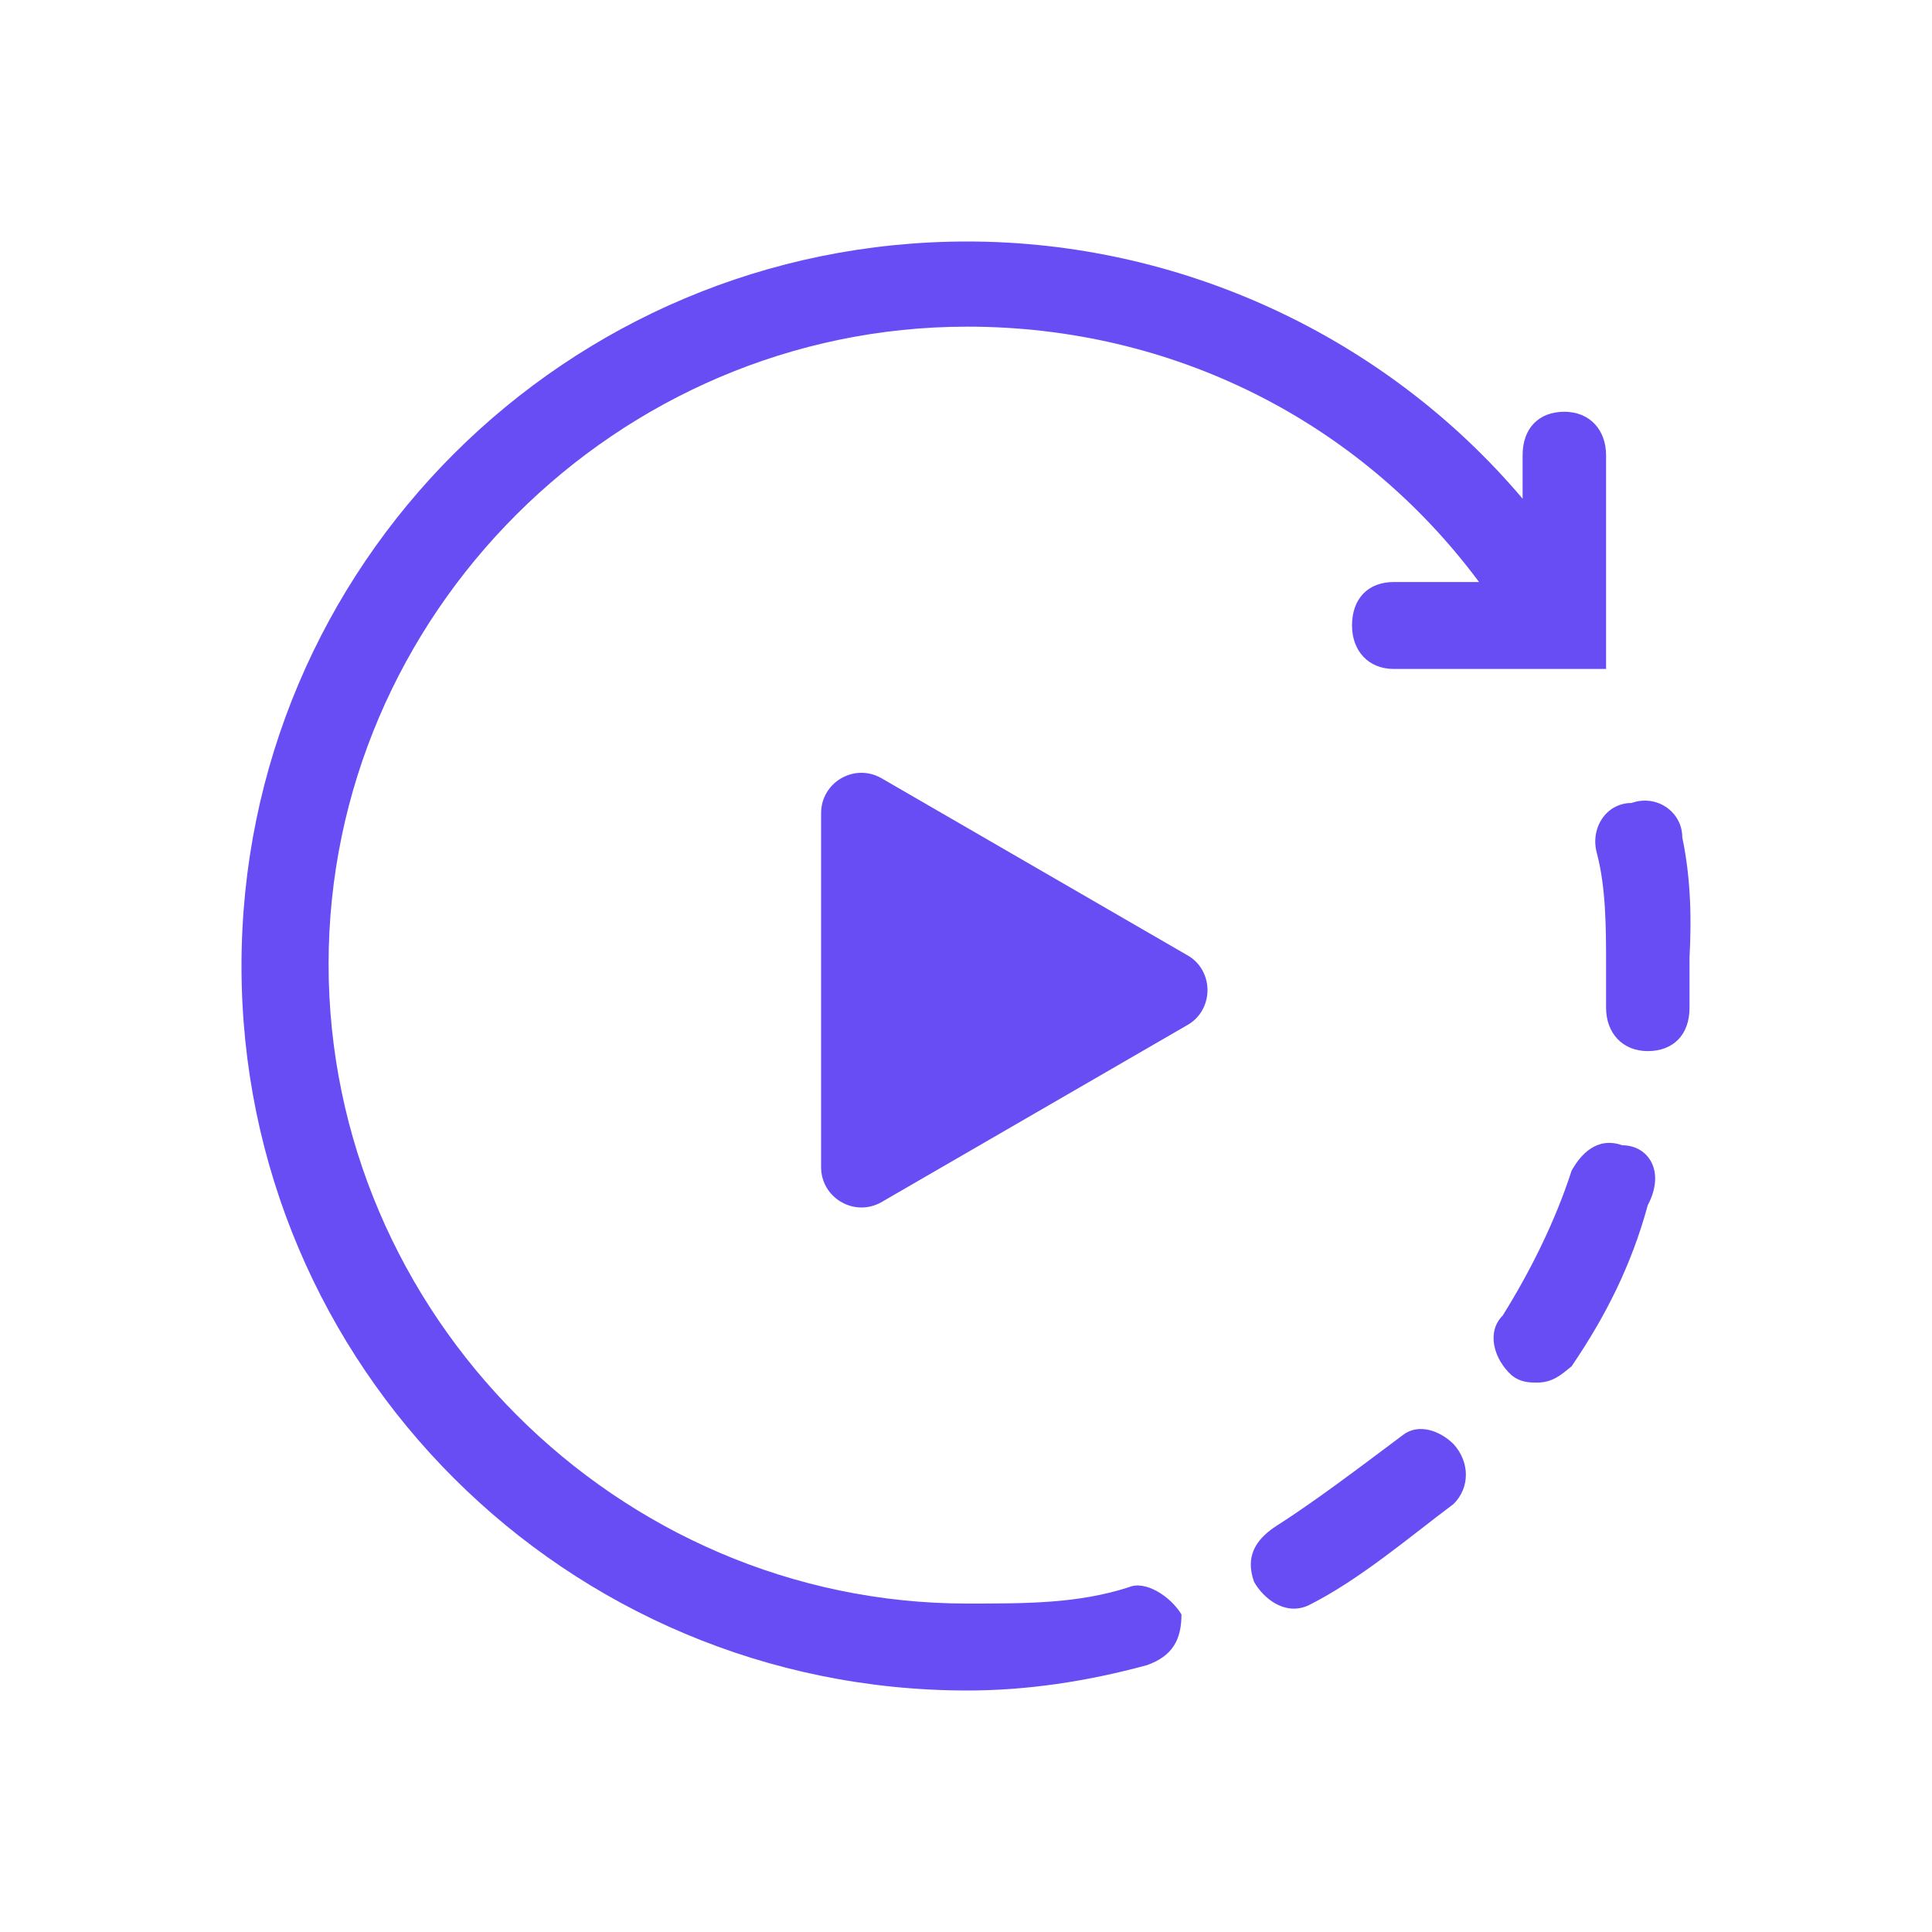
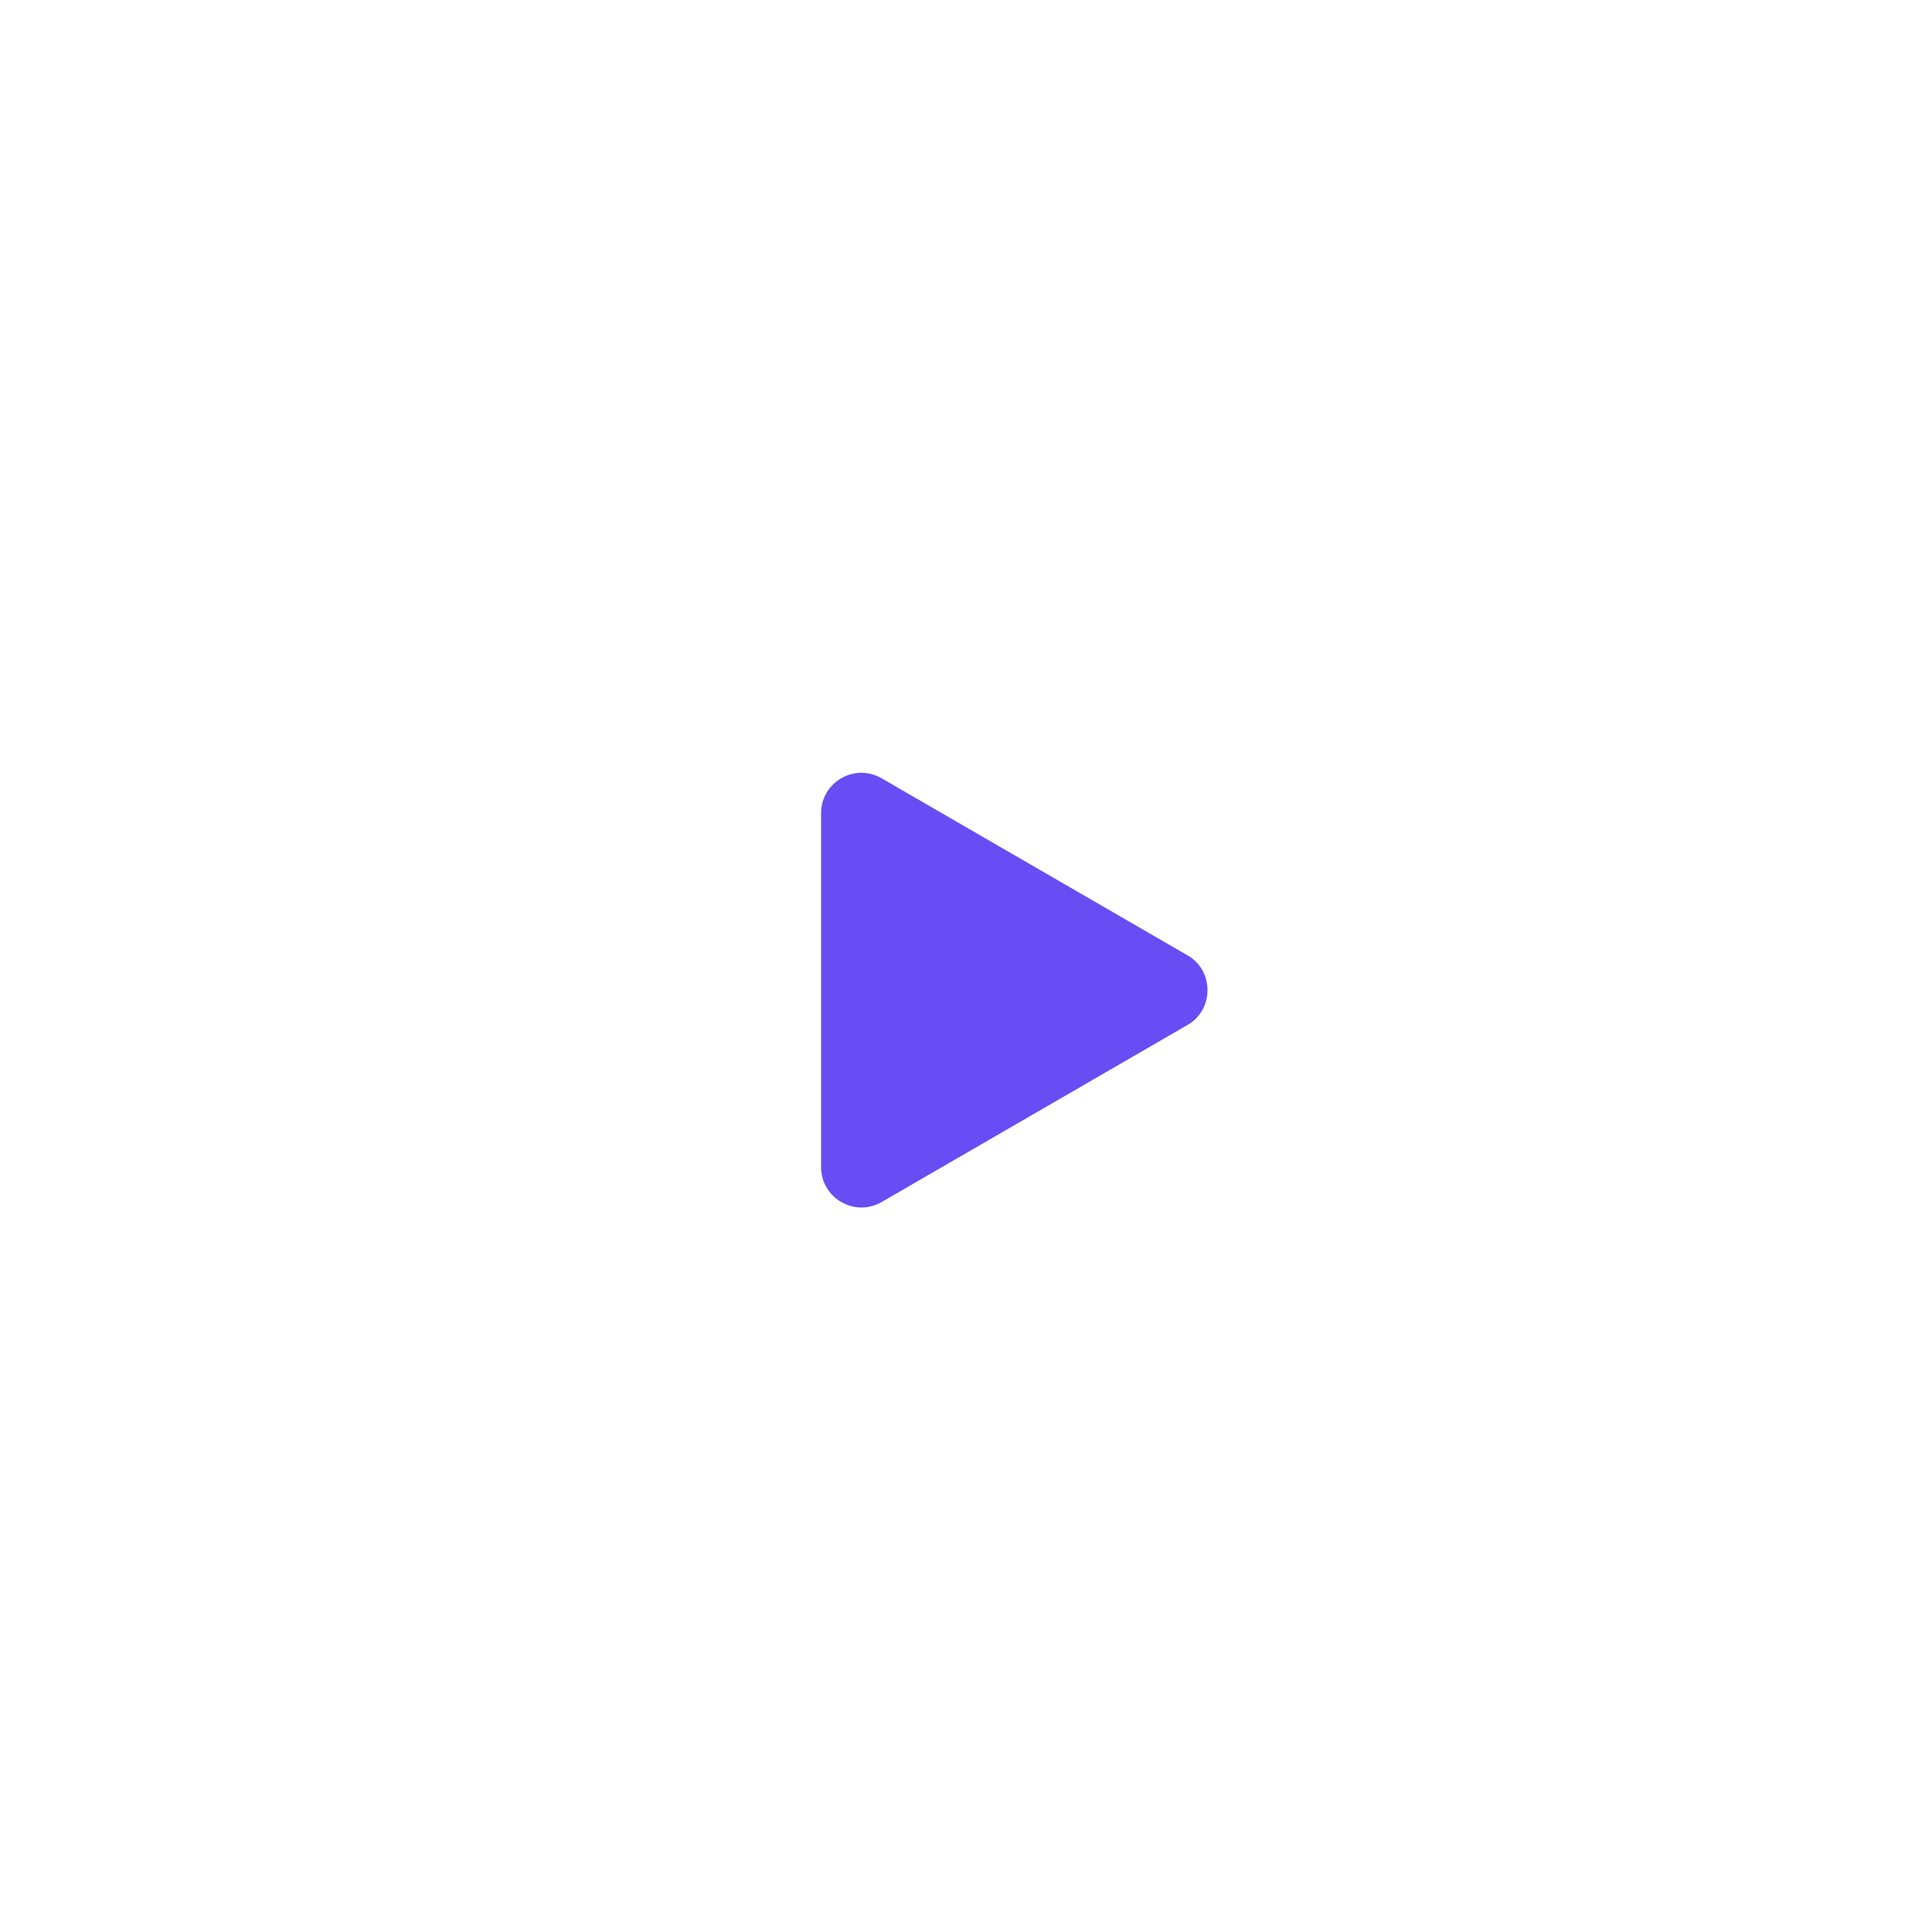
<svg xmlns="http://www.w3.org/2000/svg" width="40" height="40" viewBox="0 0 40 40" fill="none">
  <path d="M18.253 24.887C17.696 25.208 17 24.806 17 24.164V16.836C17 16.193 17.696 15.791 18.253 16.114L24.584 19.778C24.709 19.847 24.815 19.951 24.888 20.078C24.961 20.206 25 20.351 25 20.5C25 20.648 24.961 20.794 24.888 20.921C24.815 21.049 24.709 21.152 24.584 21.222L18.253 24.887Z" fill="#684DF4" />
-   <path d="M26.377 31.625C26.001 31.887 25.776 32.225 25.964 32.75C26.152 33.087 26.602 33.462 27.091 33.237C28.143 32.712 29.195 31.812 30.096 31.137C30.434 30.8 30.434 30.275 30.096 29.9C29.833 29.637 29.383 29.45 29.044 29.712C28.143 30.387 27.203 31.1 26.377 31.625ZM23.371 32.862C22.32 33.2 21.267 33.2 20.028 33.2C12.777 33.2 6.803 27.2 6.803 19.962C6.803 12.725 12.777 6.763 20.028 6.763C24.273 6.763 28.143 8.713 30.622 12.05H28.857C28.331 12.05 27.992 12.387 27.992 12.95C27.992 13.475 28.331 13.85 28.857 13.85H33.252V9.425C33.252 8.9 32.914 8.525 32.388 8.525C31.862 8.525 31.524 8.863 31.524 9.425V10.325C28.669 6.95 24.423 5 20.028 5C11.725 5 5 11.713 5 20C5 28.288 11.725 35 20.028 35C21.267 35 22.507 34.812 23.747 34.475C24.273 34.288 24.461 33.95 24.461 33.425C24.235 33.05 23.71 32.712 23.371 32.862ZM33.59 23.712C33.064 23.525 32.726 23.9 32.538 24.238C32.2 25.288 31.674 26.337 31.111 27.238C30.773 27.575 30.923 28.137 31.299 28.475C31.486 28.625 31.674 28.625 31.825 28.625C32.163 28.625 32.35 28.438 32.538 28.288C33.252 27.238 33.778 26.188 34.116 24.95C34.492 24.238 34.116 23.712 33.59 23.712ZM34.83 17.337C34.83 16.812 34.304 16.438 33.778 16.625C33.252 16.625 32.914 17.15 33.064 17.675C33.252 18.387 33.252 19.25 33.252 19.962V20.863C33.252 21.387 33.59 21.762 34.116 21.762C34.642 21.762 34.98 21.425 34.98 20.863V19.812C35.018 19.1 35.018 18.238 34.83 17.337Z" fill="#684DF4" />
</svg>